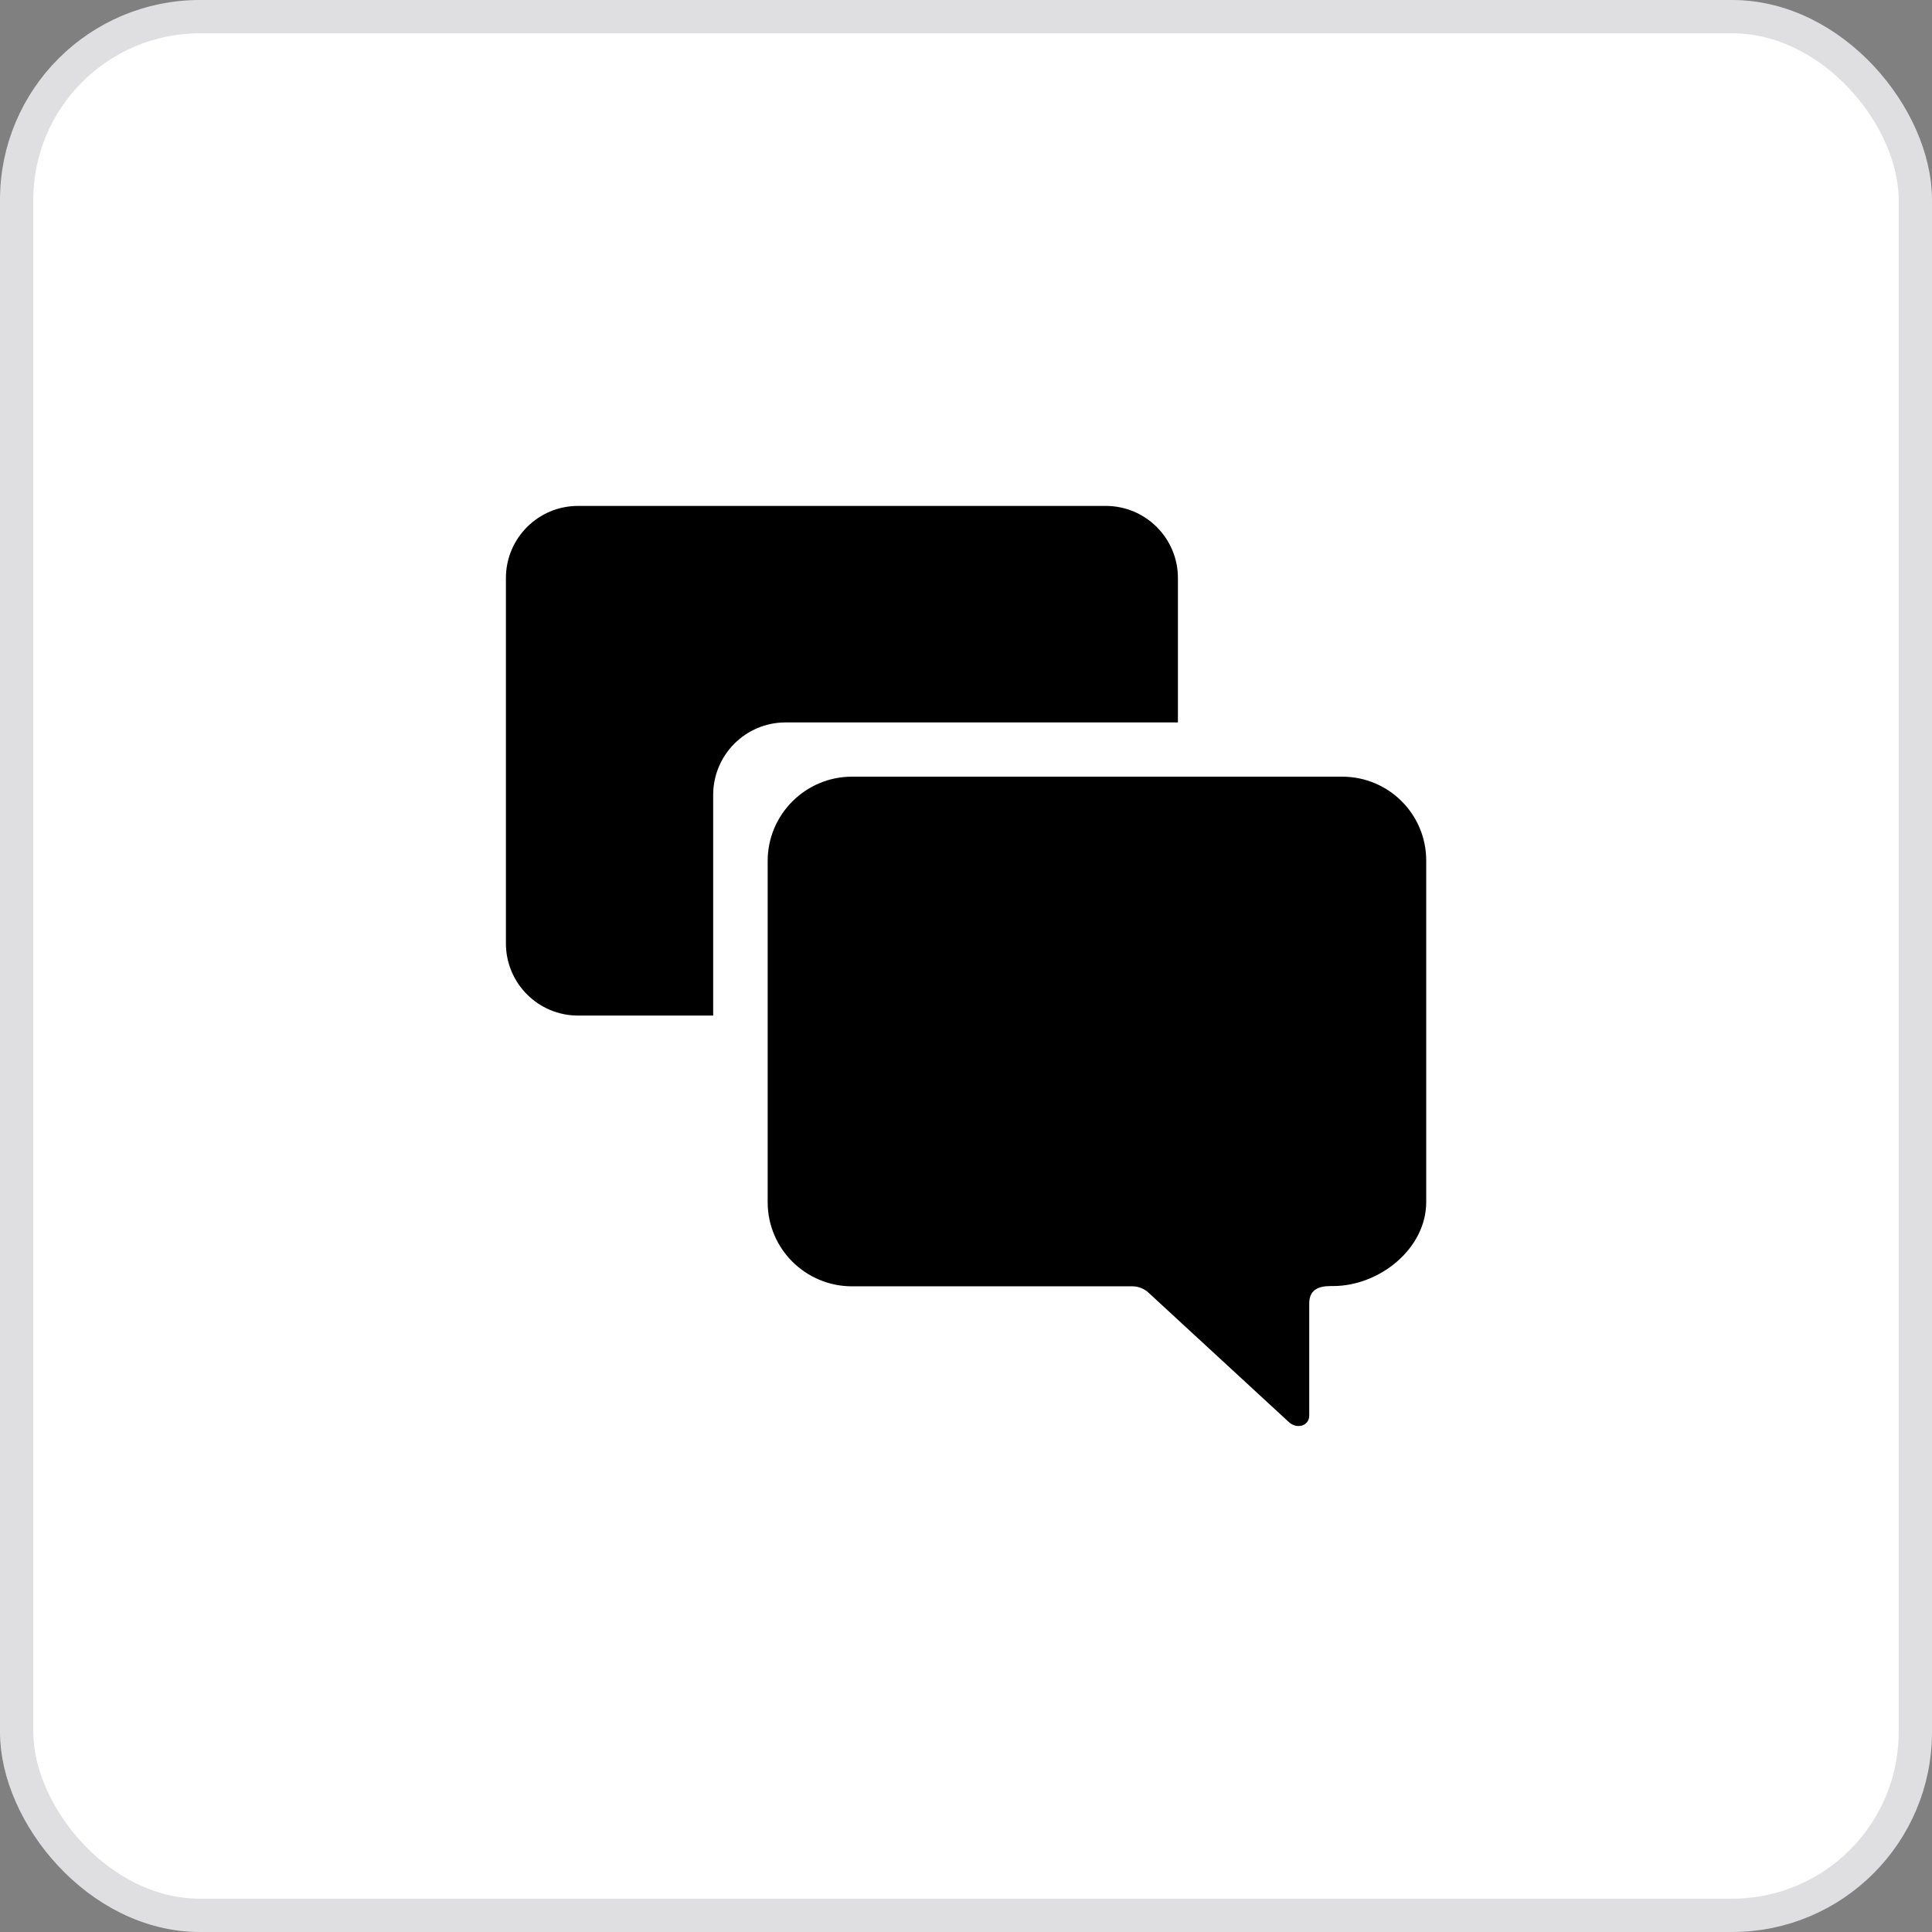
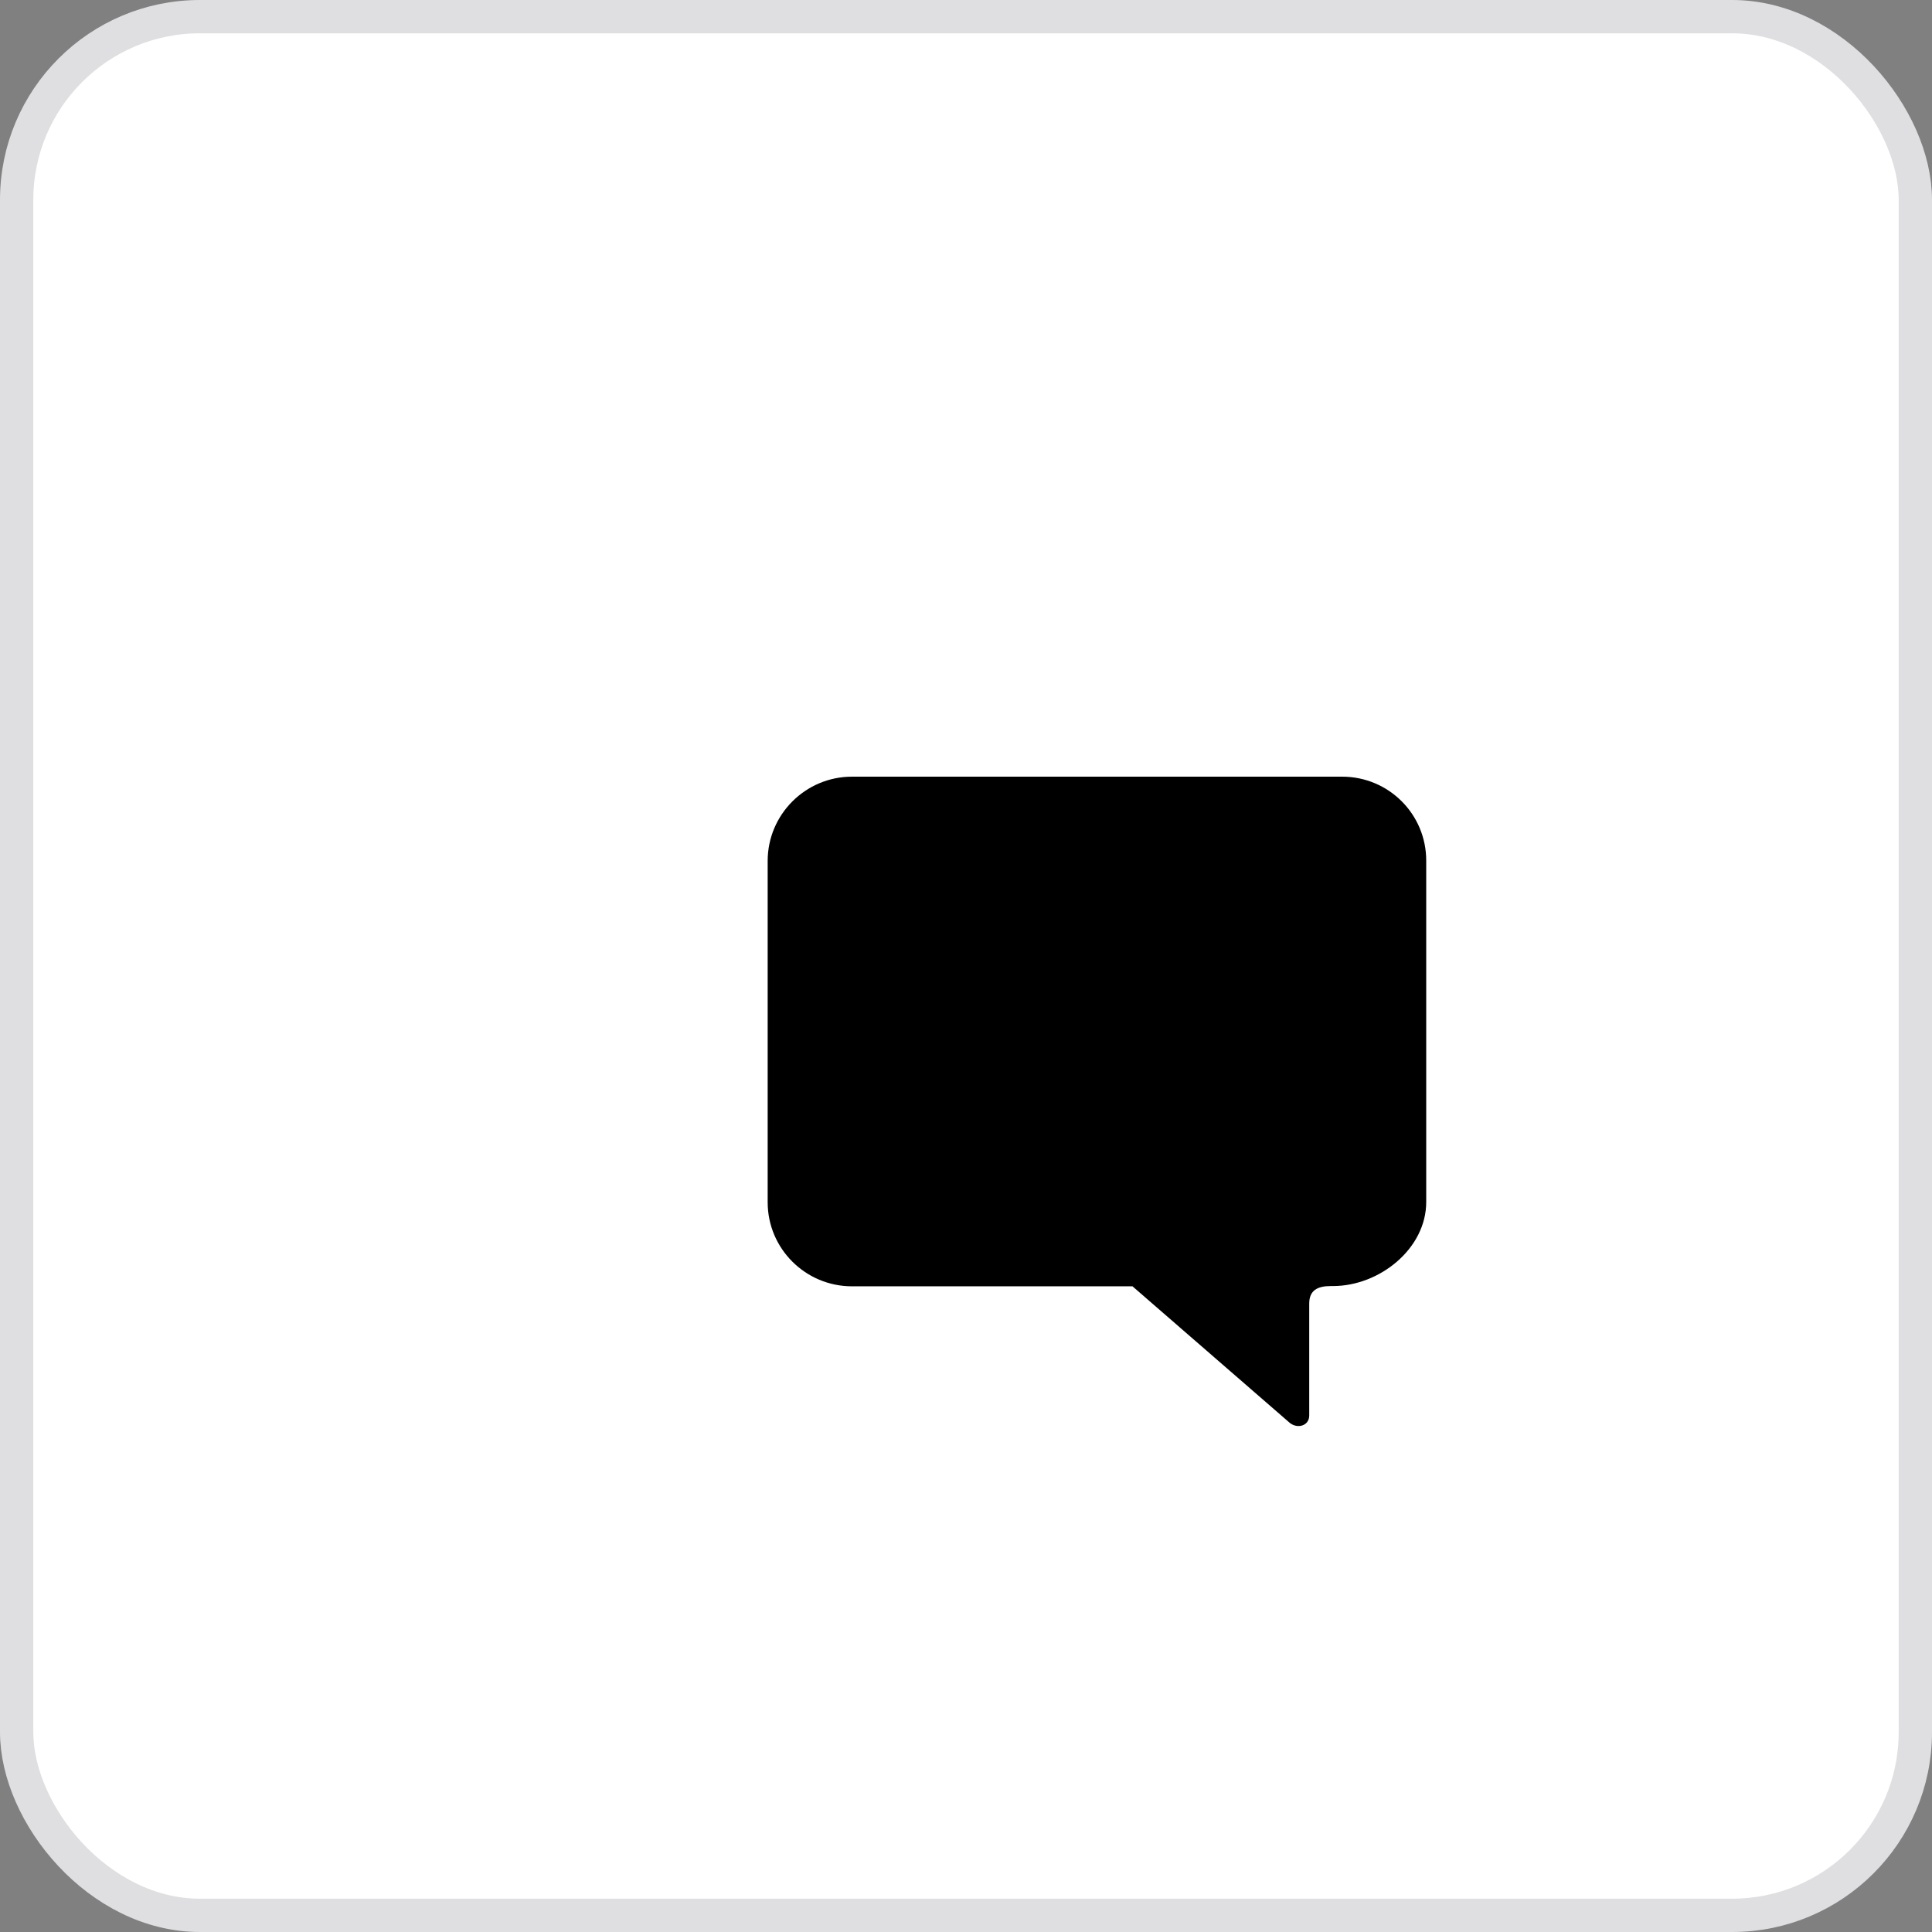
<svg xmlns="http://www.w3.org/2000/svg" width="29" height="29" viewBox="0 0 29 29" fill="none">
  <rect x="0" y="0" width="29" height="29" fill="#808080" stroke="none" />
  <rect x="0.25" y="0.25" width="28.5" height="28.5" rx="2.75" fill="white" stroke="#DFDFE2" stroke-width="0.5" />
-   <path d="M20.146 11.658H12.789C12.091 11.658 11.523 12.226 11.523 12.923V18.046C11.523 18.743 12.091 19.308 12.789 19.308H16.999C17.092 19.308 17.185 19.348 17.251 19.414L19.343 21.343C19.459 21.456 19.652 21.41 19.652 21.247V19.567C19.652 19.367 19.778 19.304 19.977 19.304H20.01C20.707 19.304 21.408 18.743 21.408 18.043V12.923C21.411 12.222 20.844 11.658 20.146 11.658Z" fill="black" />
-   <path d="M11.791 10.844H17.681V8.676C17.681 8.079 17.196 7.594 16.598 7.594H8.676C8.079 7.594 7.594 8.079 7.594 8.676V14.161C7.594 14.759 8.079 15.244 8.676 15.244H10.705V11.927C10.708 11.329 11.193 10.844 11.791 10.844Z" fill="black" />
+   <path d="M20.146 11.658H12.789C12.091 11.658 11.523 12.226 11.523 12.923V18.046C11.523 18.743 12.091 19.308 12.789 19.308H16.999L19.343 21.343C19.459 21.456 19.652 21.41 19.652 21.247V19.567C19.652 19.367 19.778 19.304 19.977 19.304H20.01C20.707 19.304 21.408 18.743 21.408 18.043V12.923C21.411 12.222 20.844 11.658 20.146 11.658Z" fill="black" />
</svg>